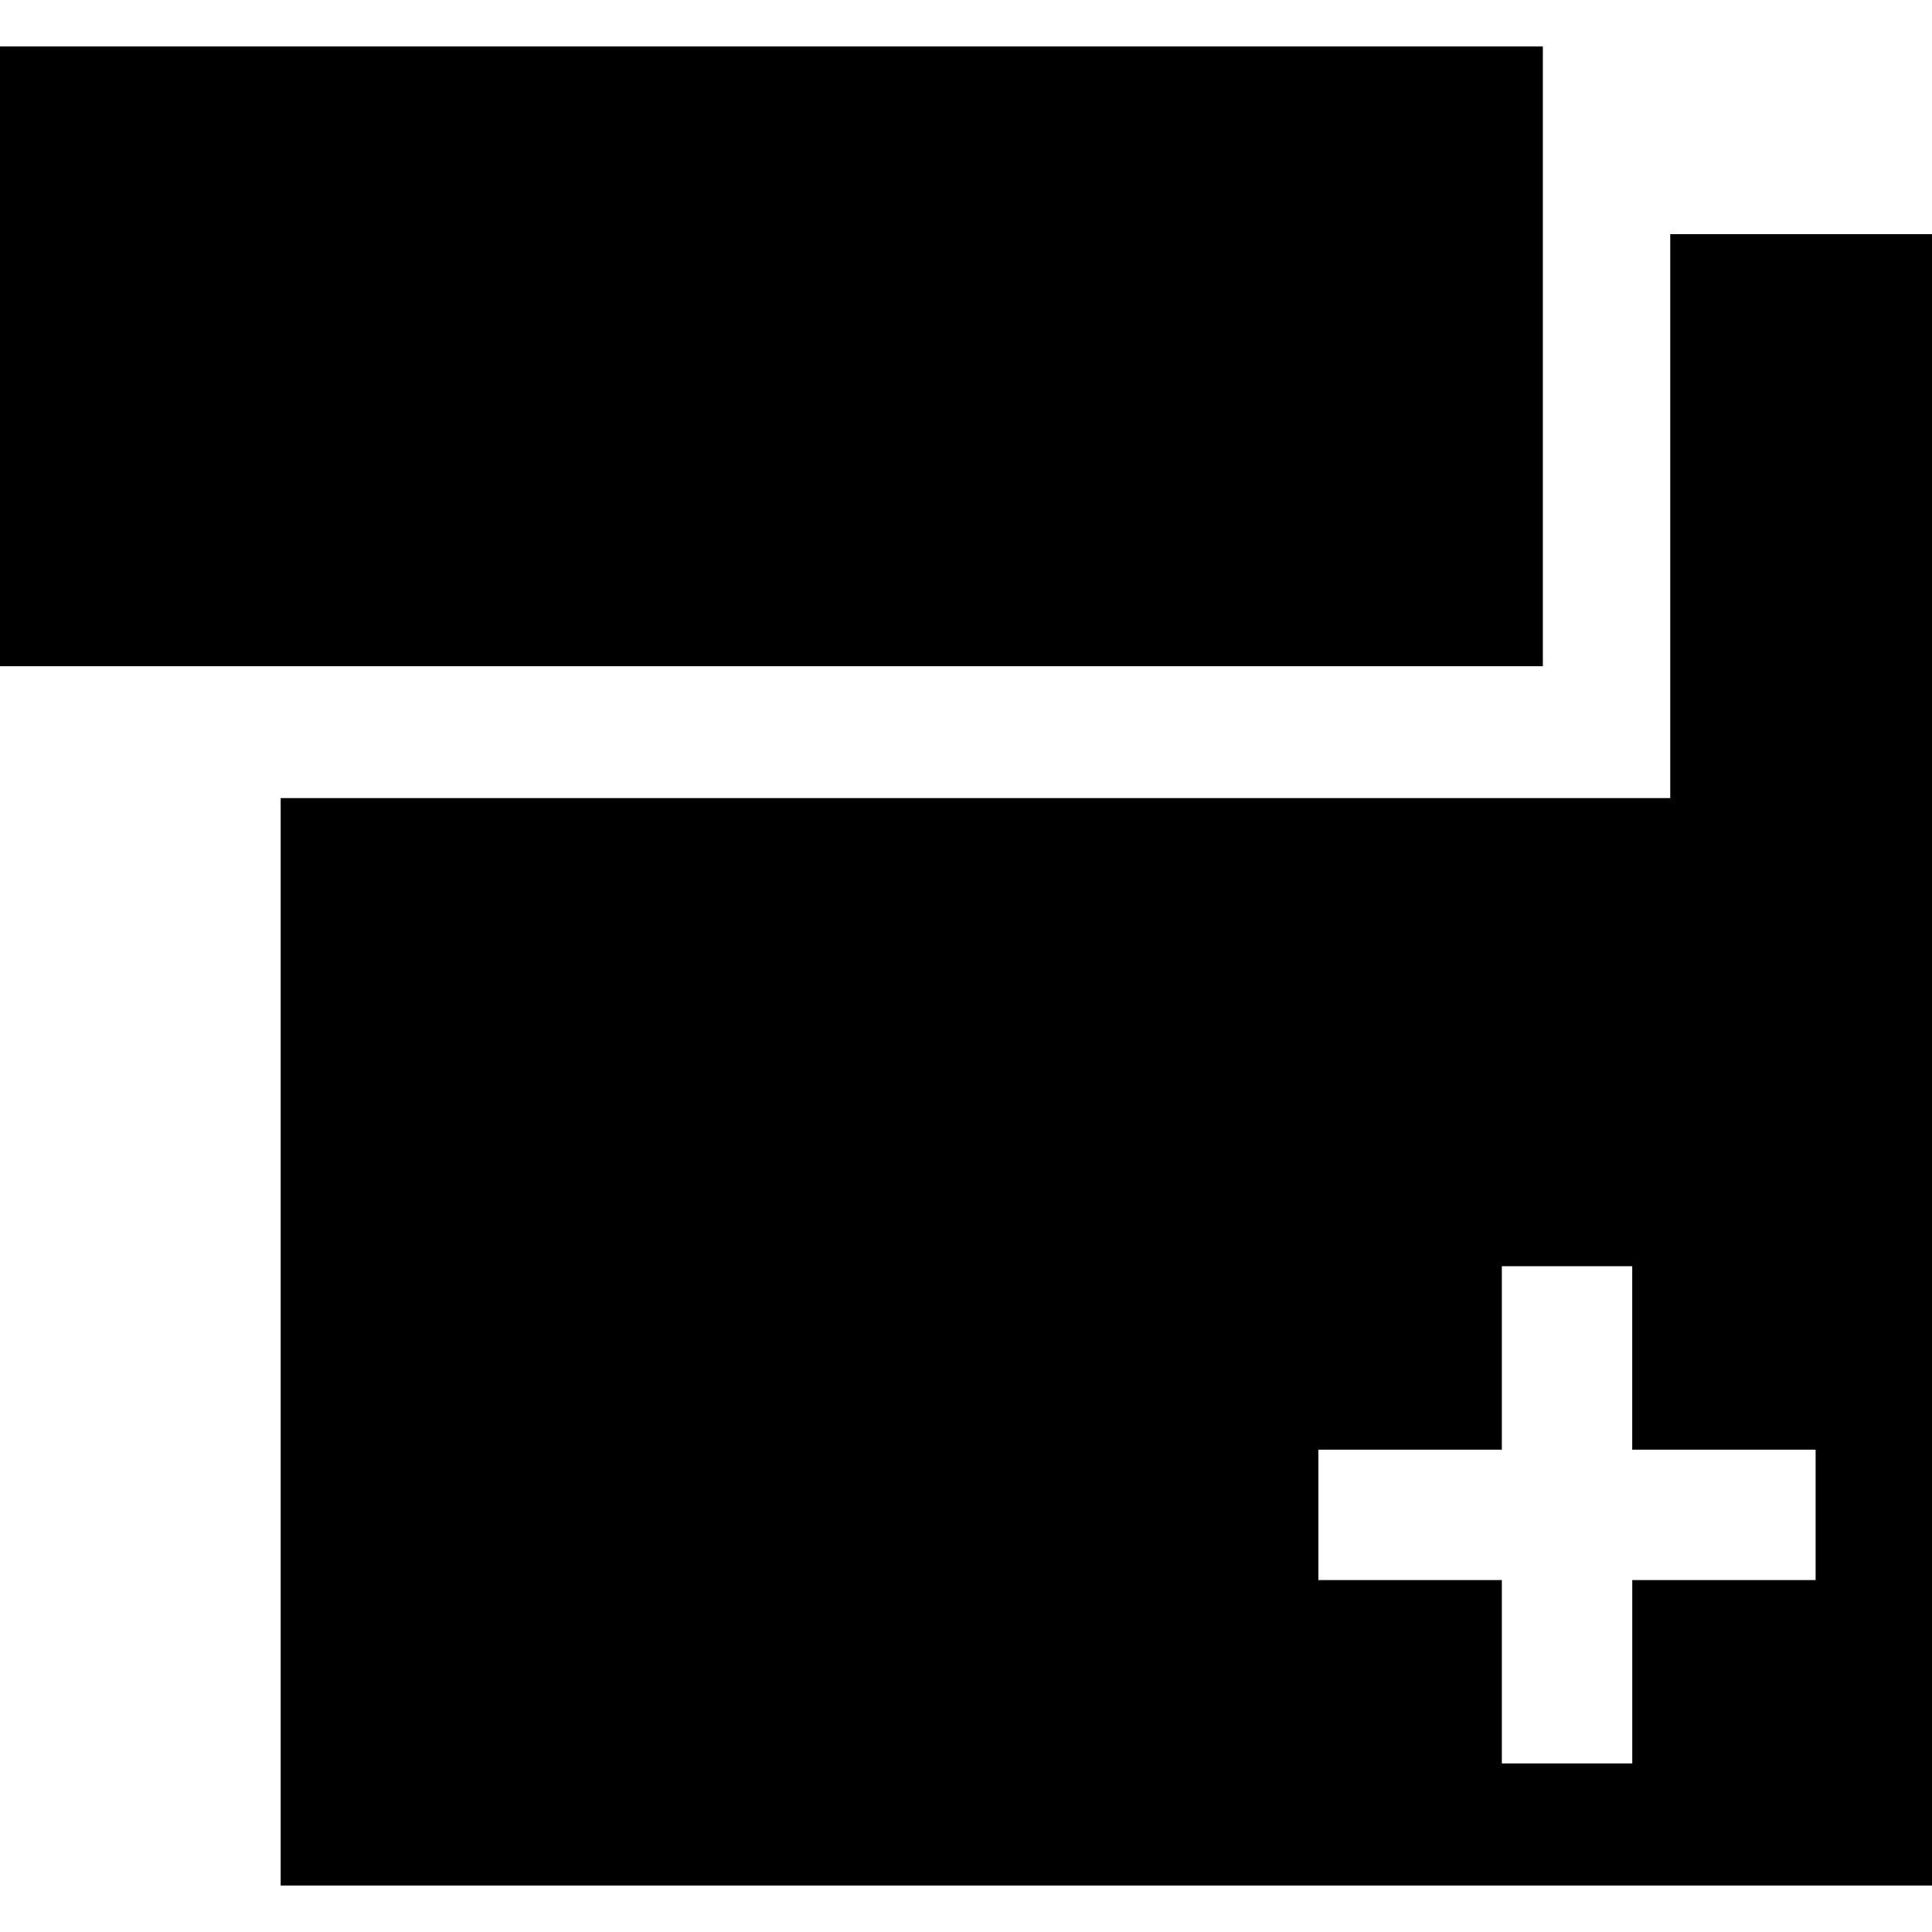
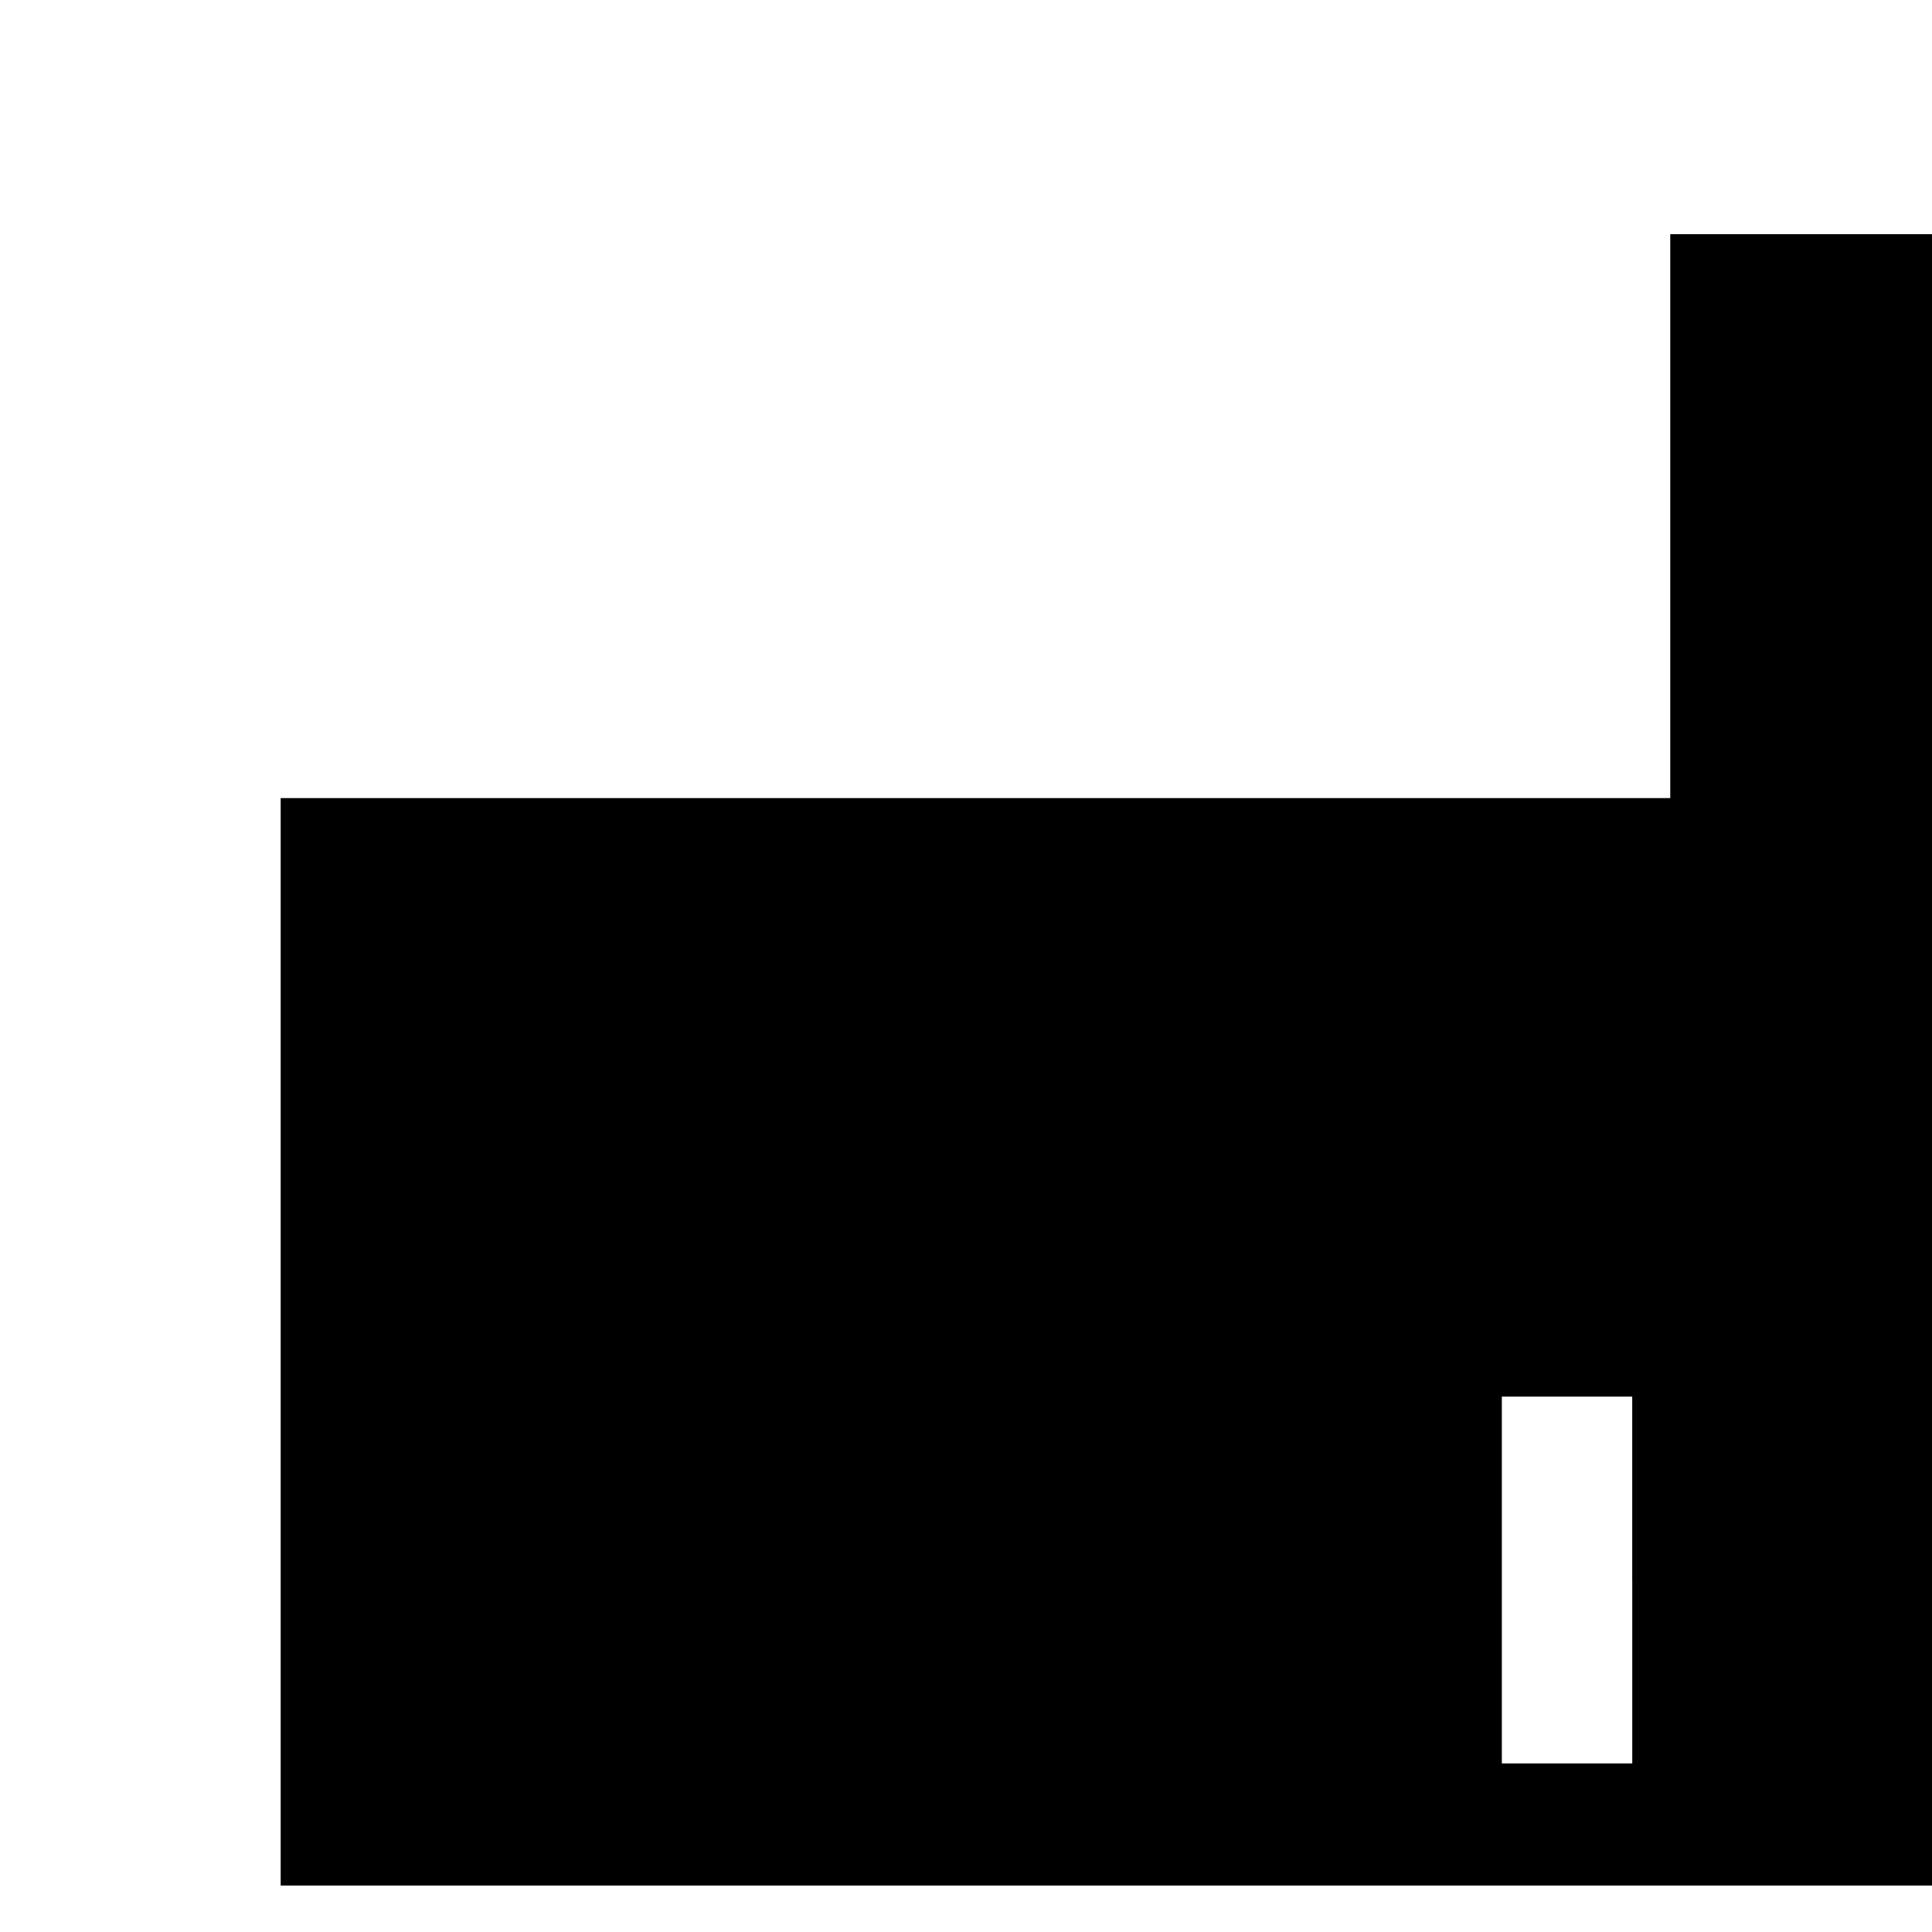
<svg xmlns="http://www.w3.org/2000/svg" fill="#000000" version="1.1" id="Capa_1" width="800px" height="800px" viewBox="0 0 93.565 93.565" xml:space="preserve">
  <g>
    <g id="Layer_1_1_">
      <g>
        <g>
          <g>
-             <path d="M80.889,11.341v27.31H13.593v52.664h79.972V11.341H80.889z M87.928,76.521h-8.879v8.88h-6.316v-8.88h-8.885v-6.315       h8.885v-8.884h6.314v8.884h8.881V76.521L87.928,76.521z" />
+             <path d="M80.889,11.341v27.31H13.593v52.664h79.972V11.341H80.889z M87.928,76.521h-8.879v8.88h-6.316v-8.88h-8.885h8.885v-8.884h6.314v8.884h8.881V76.521L87.928,76.521z" />
          </g>
        </g>
        <g>
          <g>
-             <rect y="2.25" width="74.719" height="30.014" />
-           </g>
+             </g>
        </g>
      </g>
    </g>
  </g>
</svg>